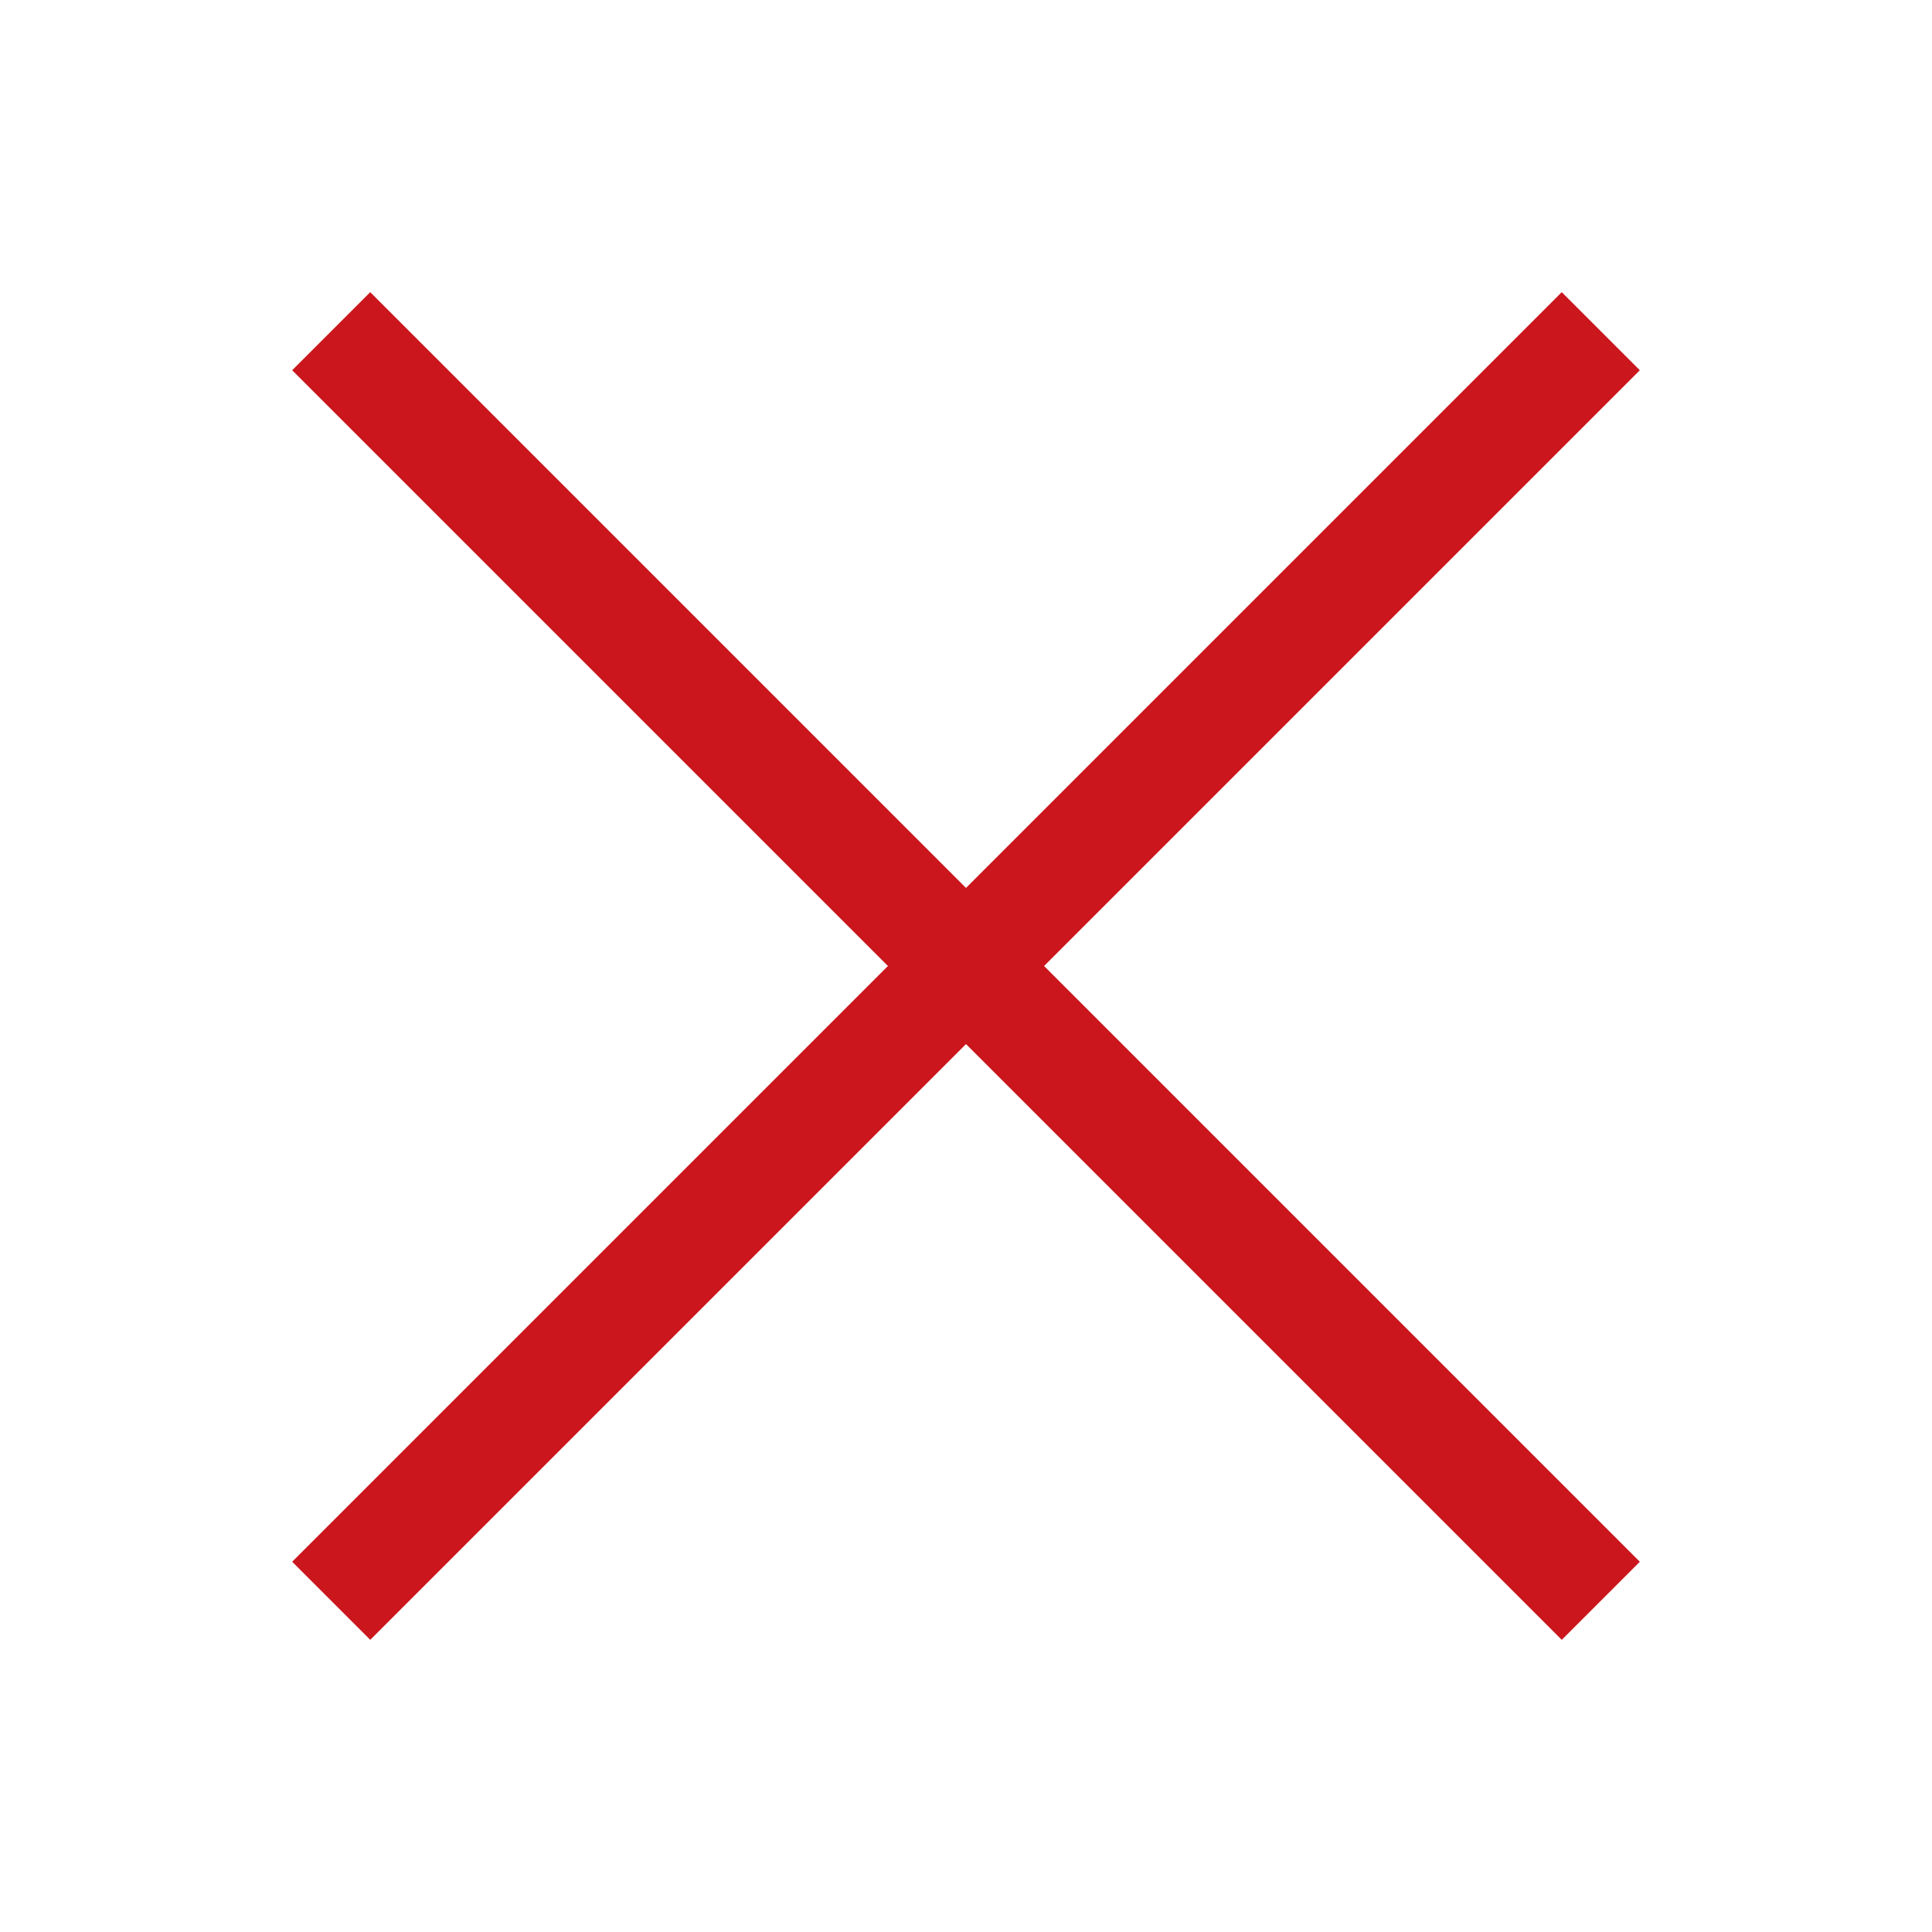
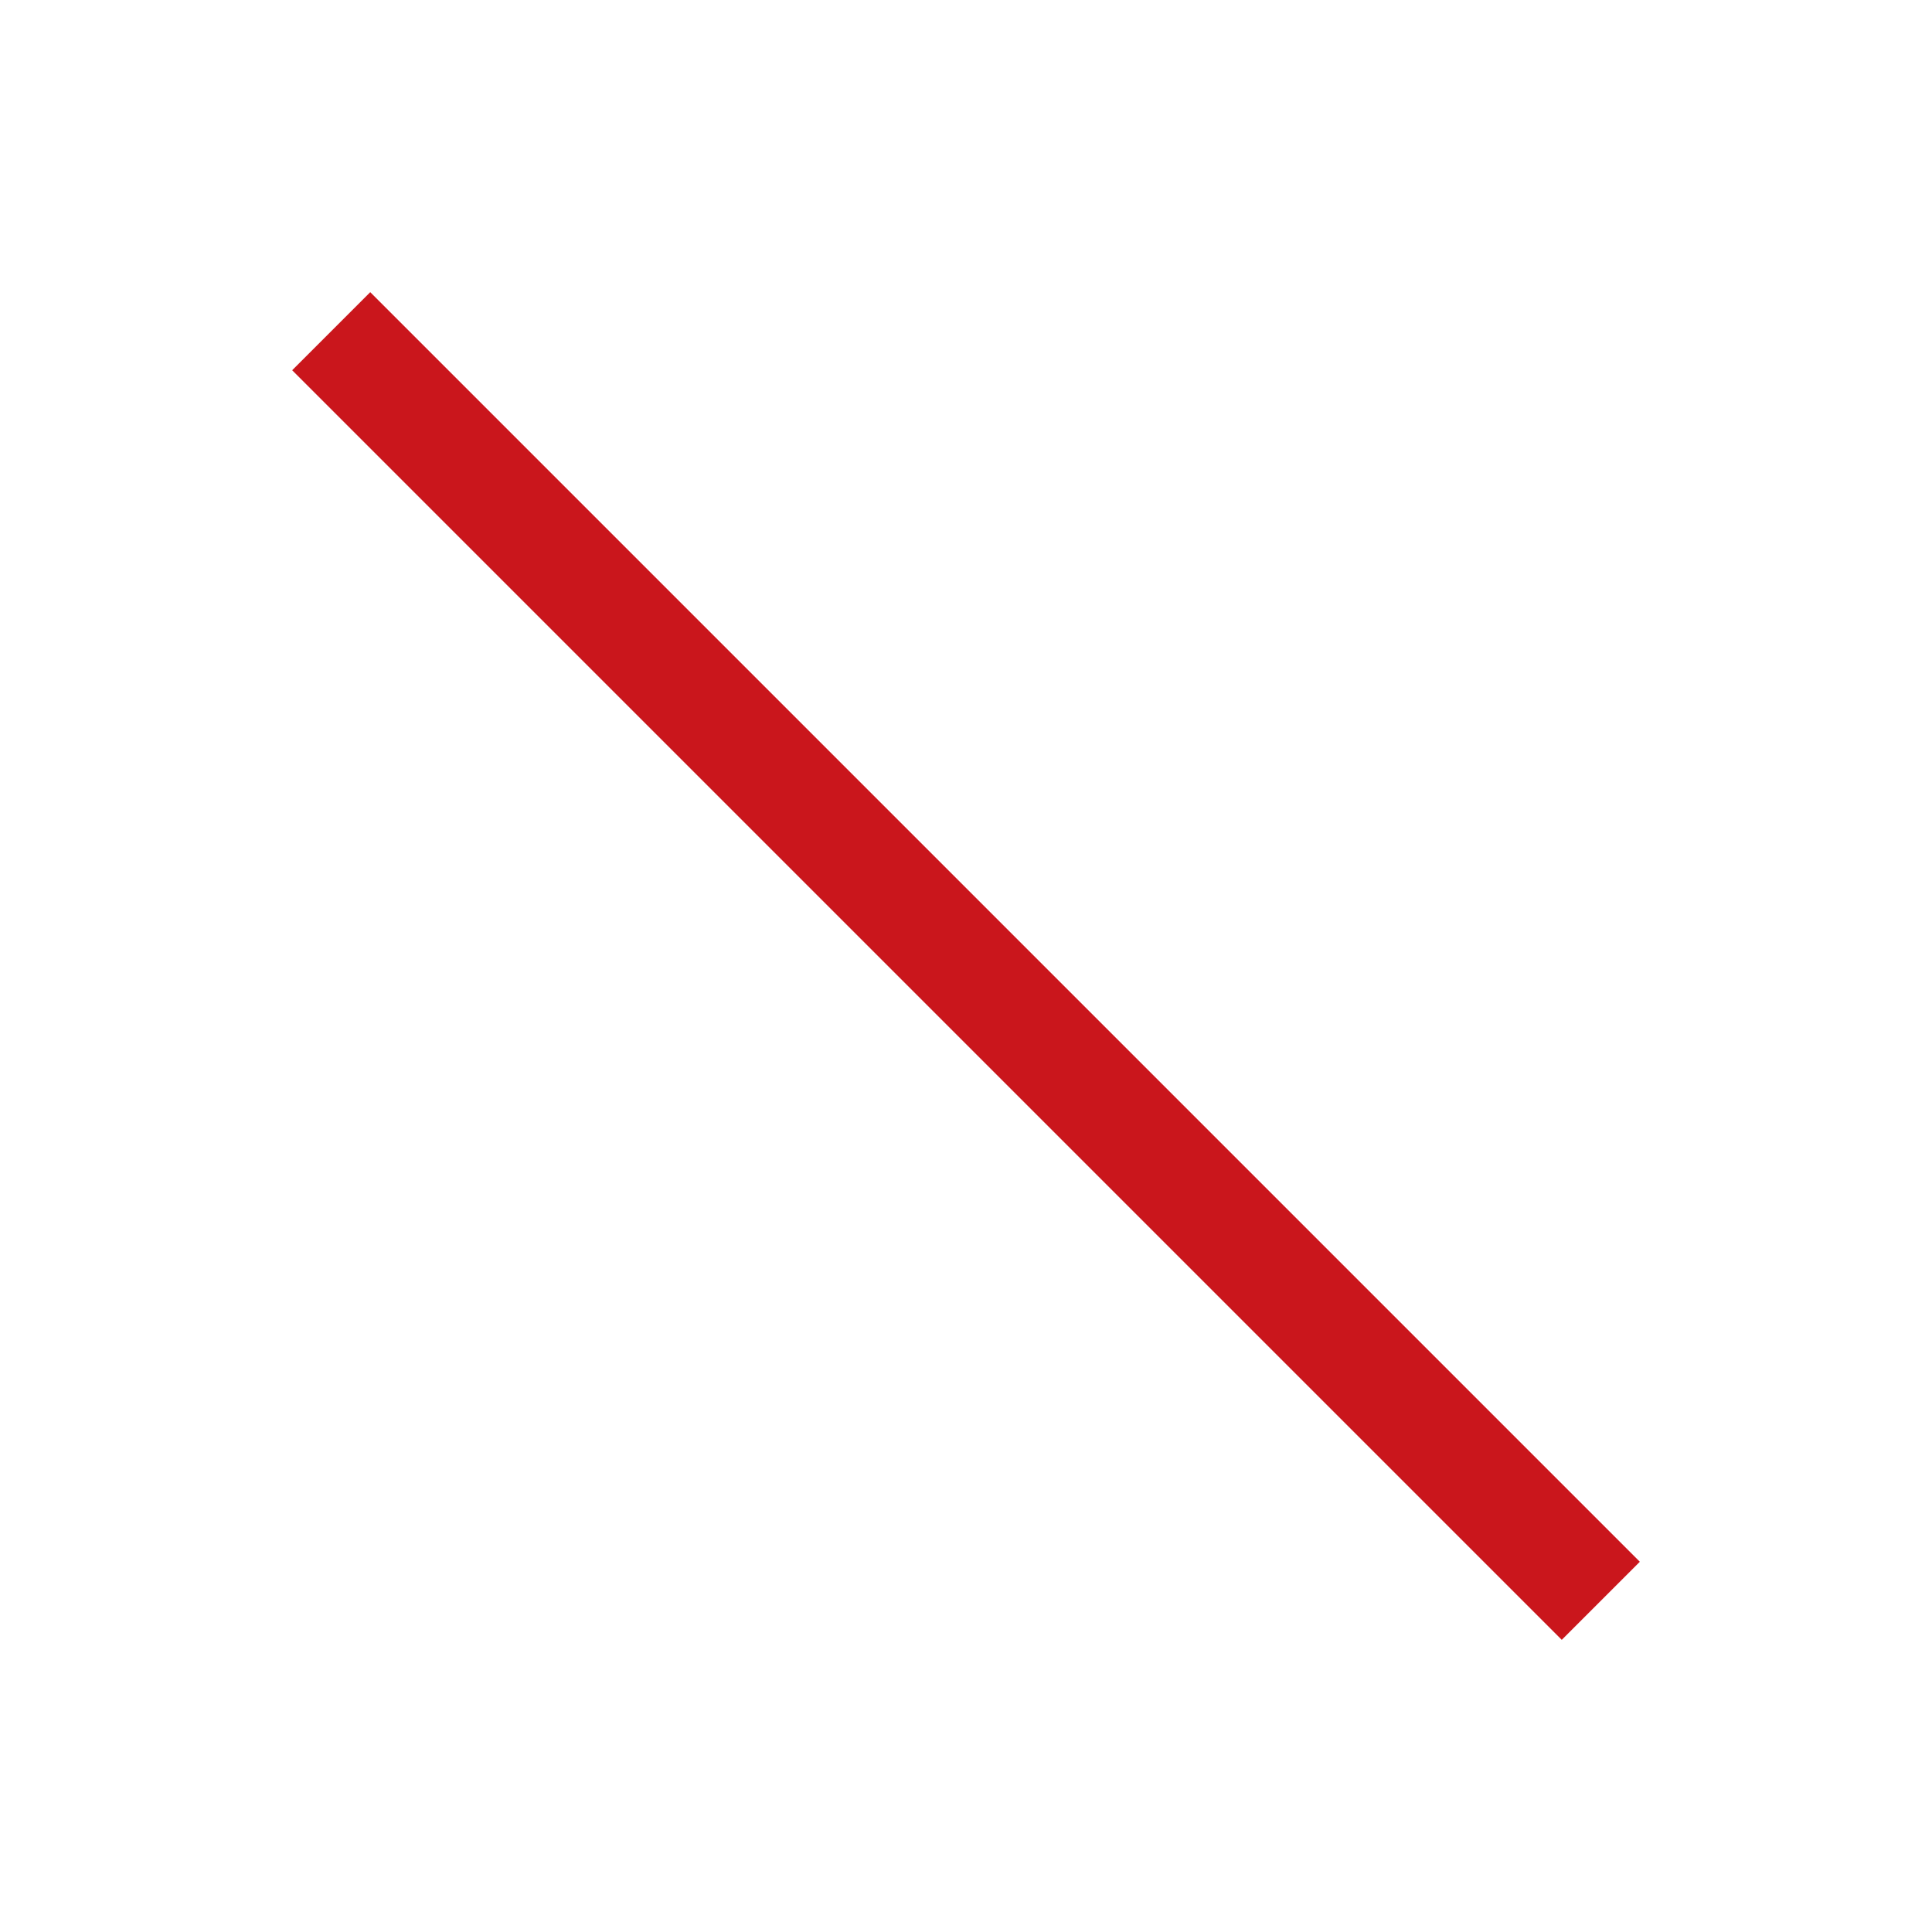
<svg xmlns="http://www.w3.org/2000/svg" id="b" width="35" height="35" viewBox="0 0 35 35">
  <defs>
    <style>.c{fill:none;stroke:#ca161c;stroke-miterlimit:10;stroke-width:2px;}</style>
  </defs>
-   <line class="c" x1="29" y1="6" x2="6" y2="29" />
  <line class="c" x1="29" y1="29" x2="6" y2="6" />
</svg>